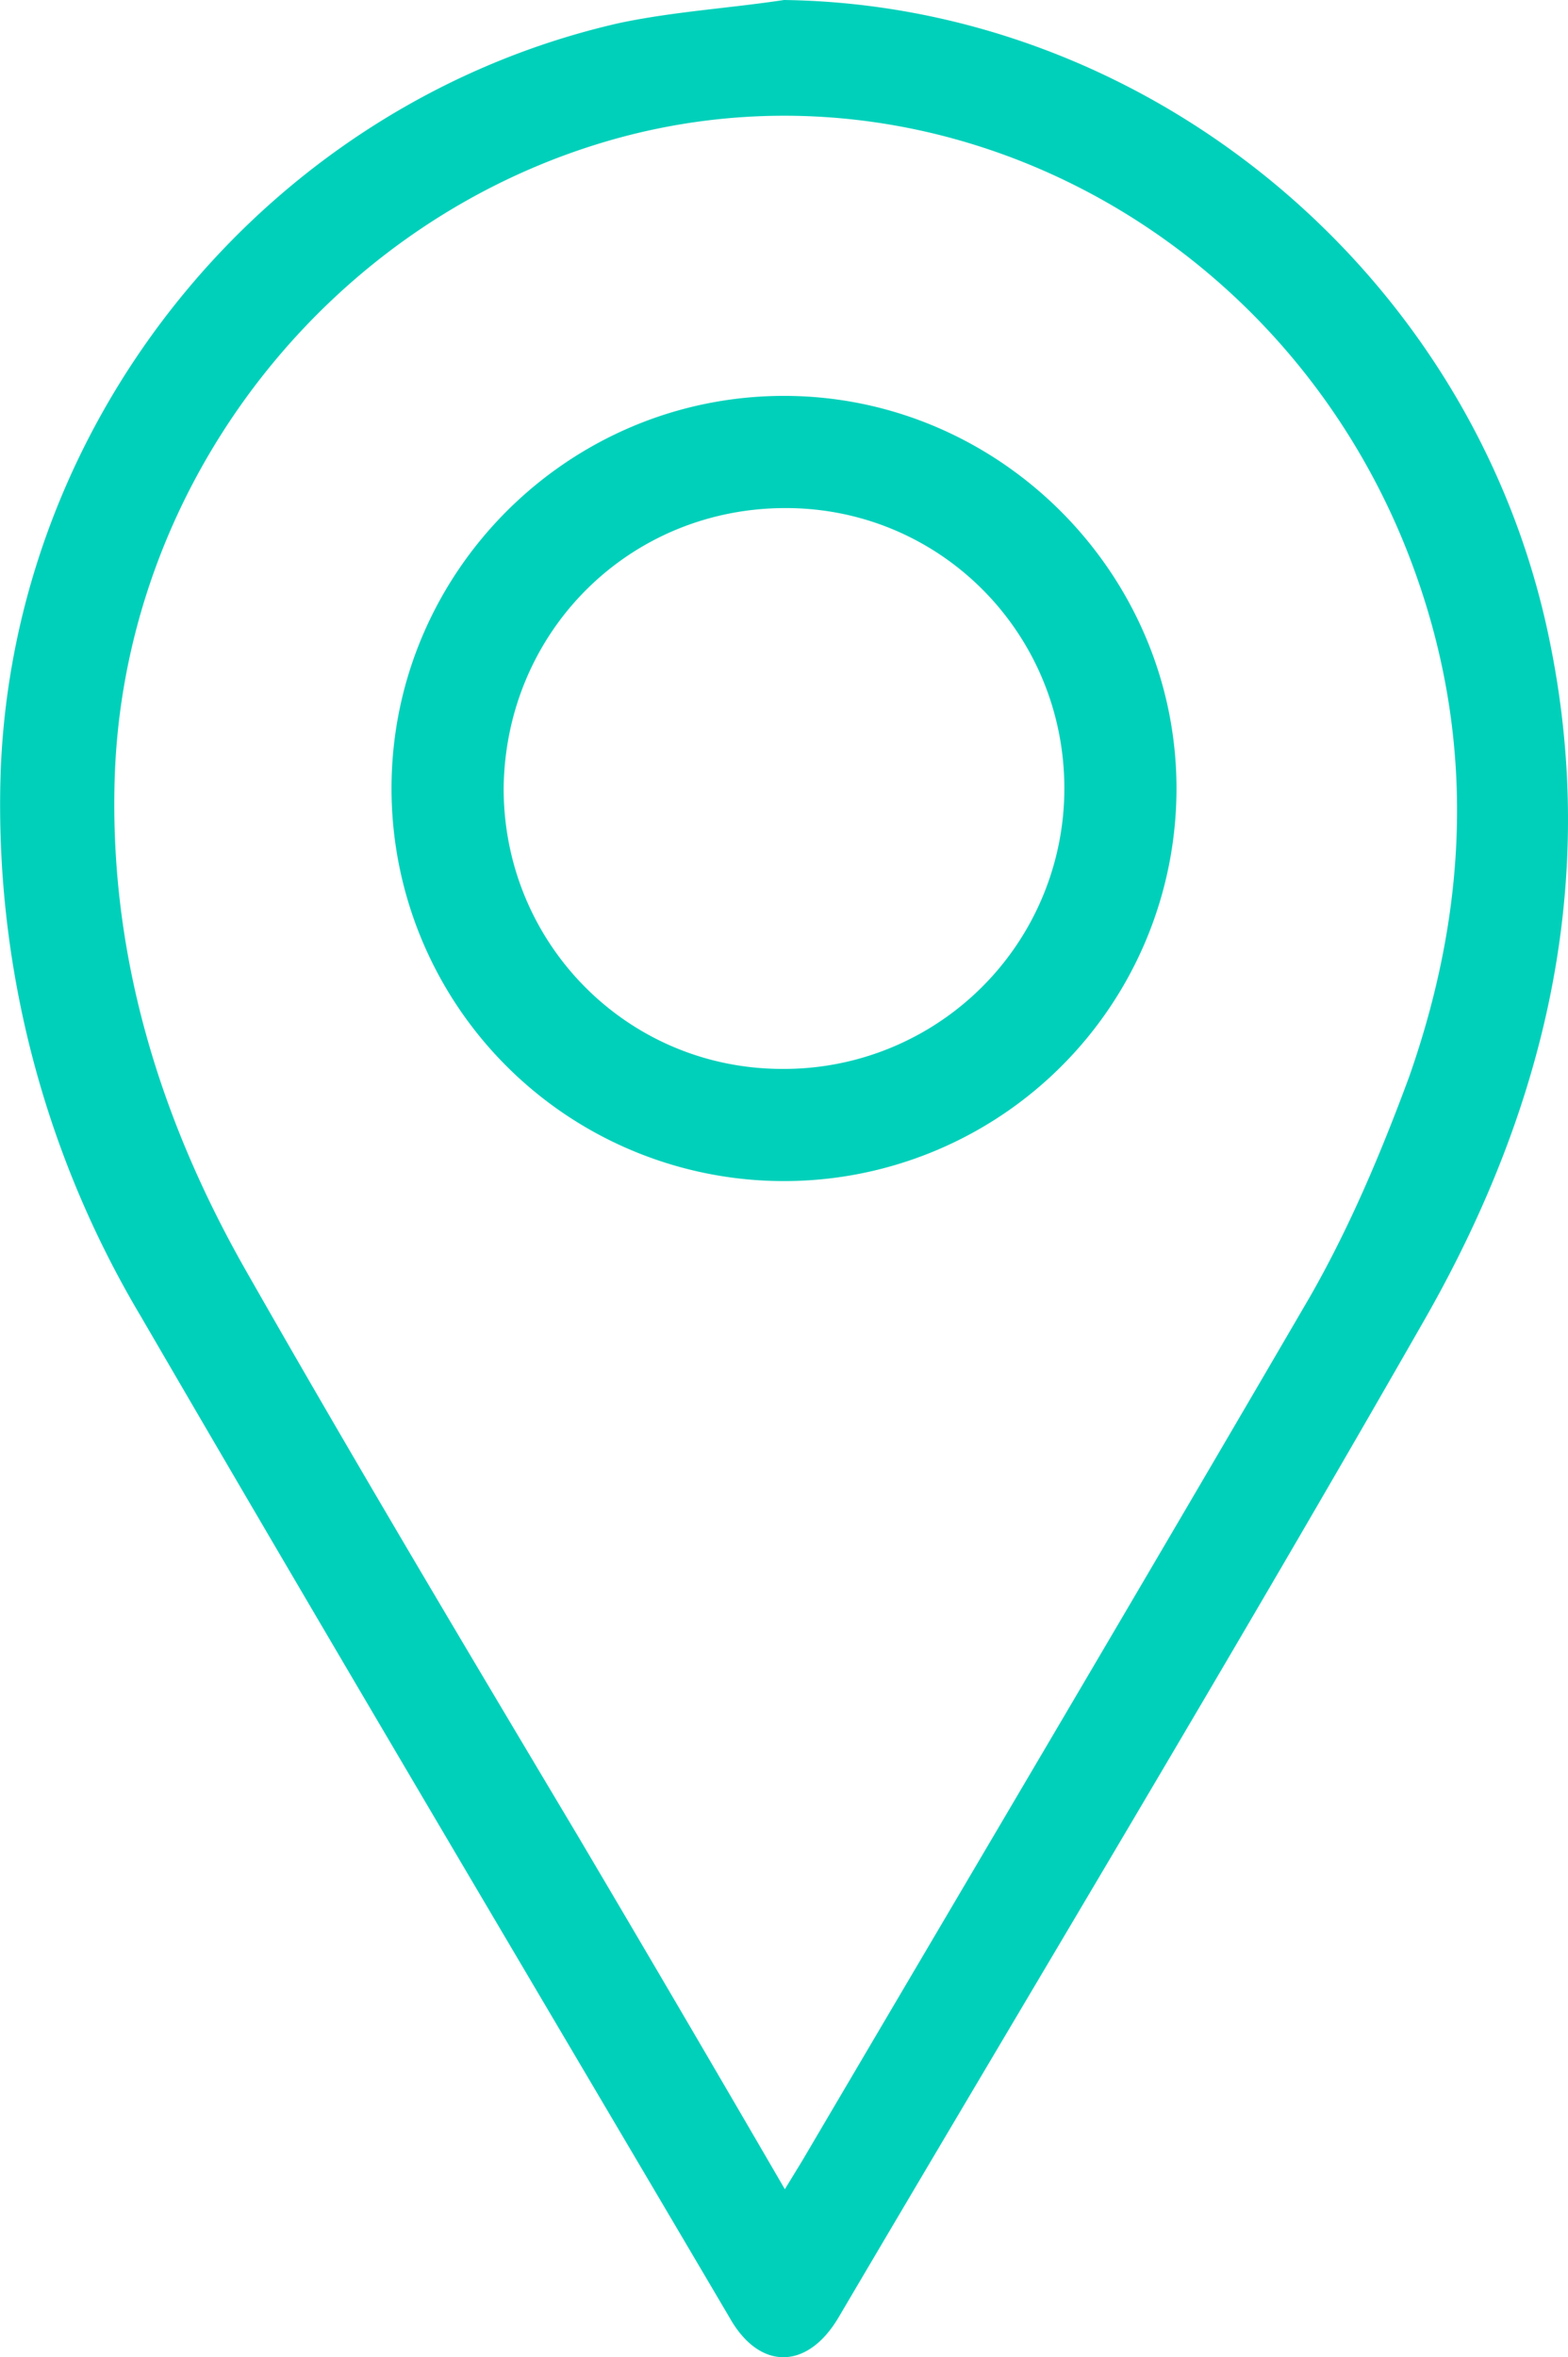
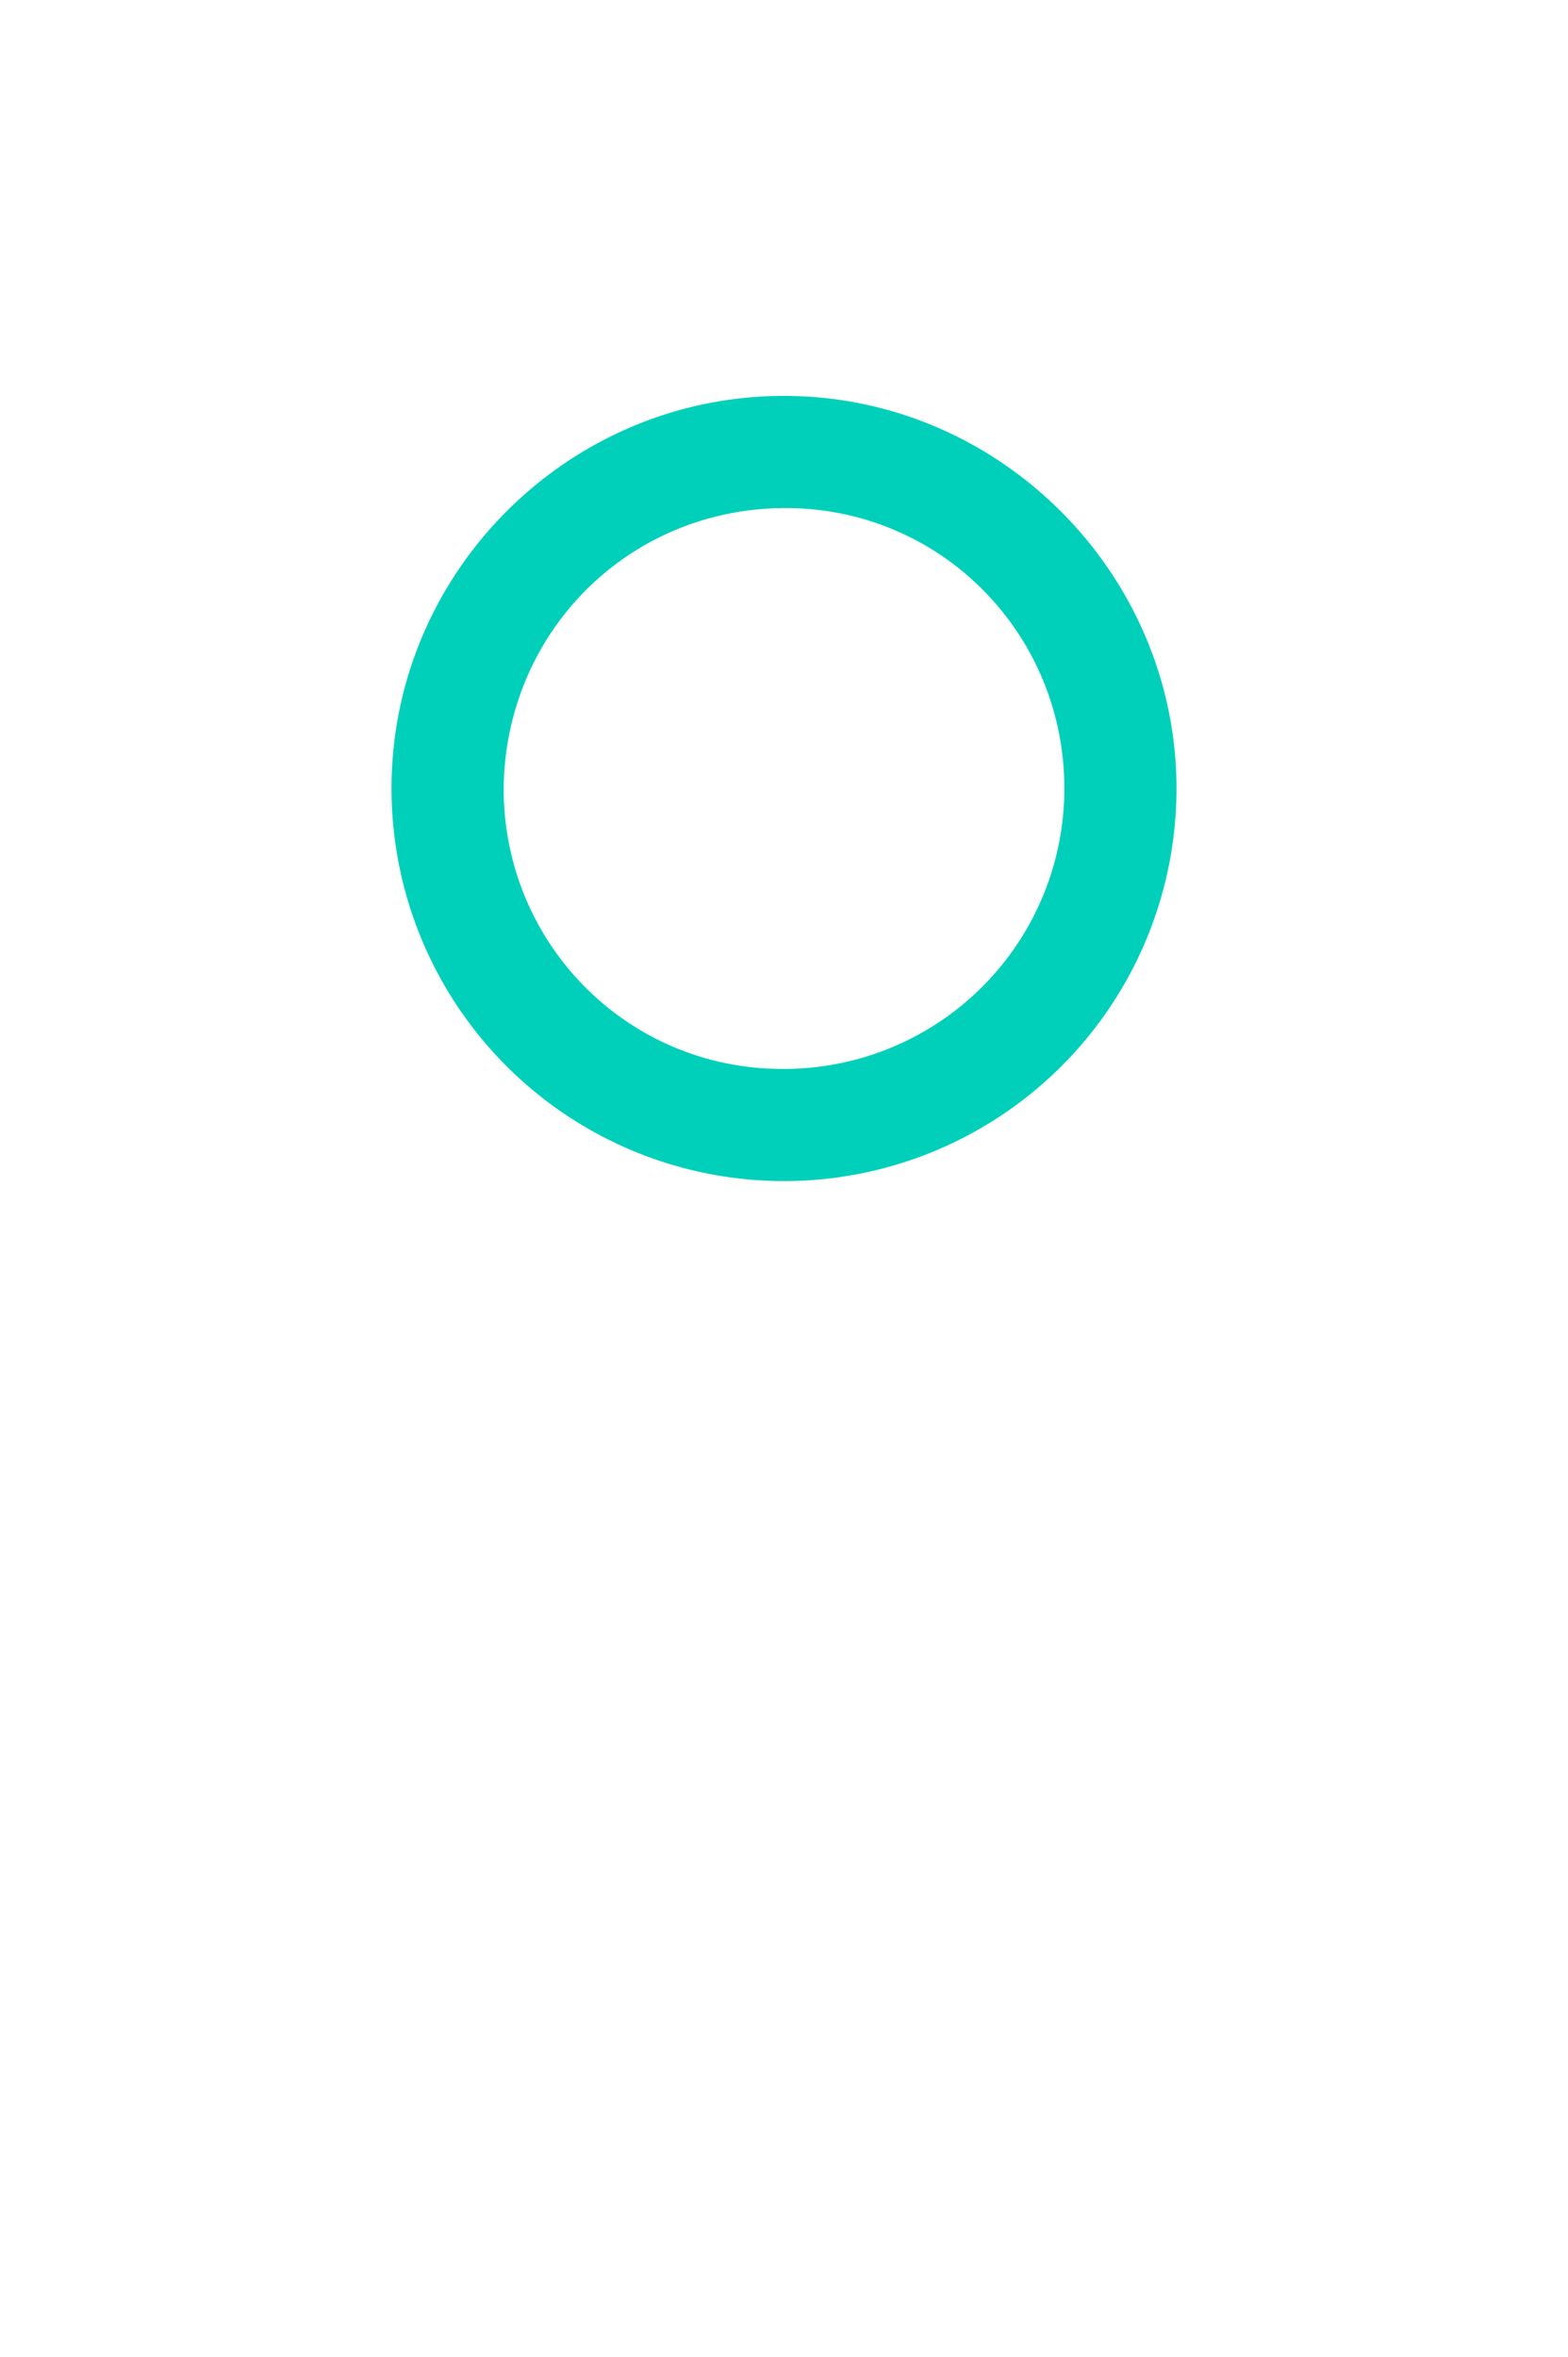
<svg xmlns="http://www.w3.org/2000/svg" viewBox="0 0 9.508 14.29">
-   <path d="M4.754 0c2.19.03 4.13 1.62 4.62 3.78.34 1.51.01 2.91-.73 4.21-1.16 2.03-2.37 4.04-3.56 6.06-.19.32-.48.32-.66 0-1.19-2.02-2.39-4.04-3.57-6.07a6.055 6.055 0 0 1-.85-3.3C.084 2.51 1.644.62 3.754.14c.33-.07.67-.09 1-.14zm0 13.28.11-.18c1.03-1.75 2.06-3.49 3.08-5.24.24-.42.43-.87.6-1.33.38-1.08.41-2.17-.04-3.26-.79-1.9-2.81-2.95-4.73-2.44-1.76.47-3.05 2.1-3.08 3.95-.02 1.04.28 2.01.79 2.91.66 1.16 1.34 2.3 2.02 3.44.42.71.83 1.41 1.26 2.15z" fill="#00D0BA" />
  <path d="M4.754 2.4c1.31 0 2.38 1.08 2.38 2.38a2.38 2.38 0 0 1-4.76 0c0-1.31 1.07-2.38 2.38-2.38zm1.7 2.38c0-.94-.75-1.7-1.69-1.7-.95 0-1.7.75-1.71 1.7 0 .94.75 1.7 1.69 1.7a1.7 1.7 0 0 0 1.71-1.7z" fill="#00D0BA" />
</svg>